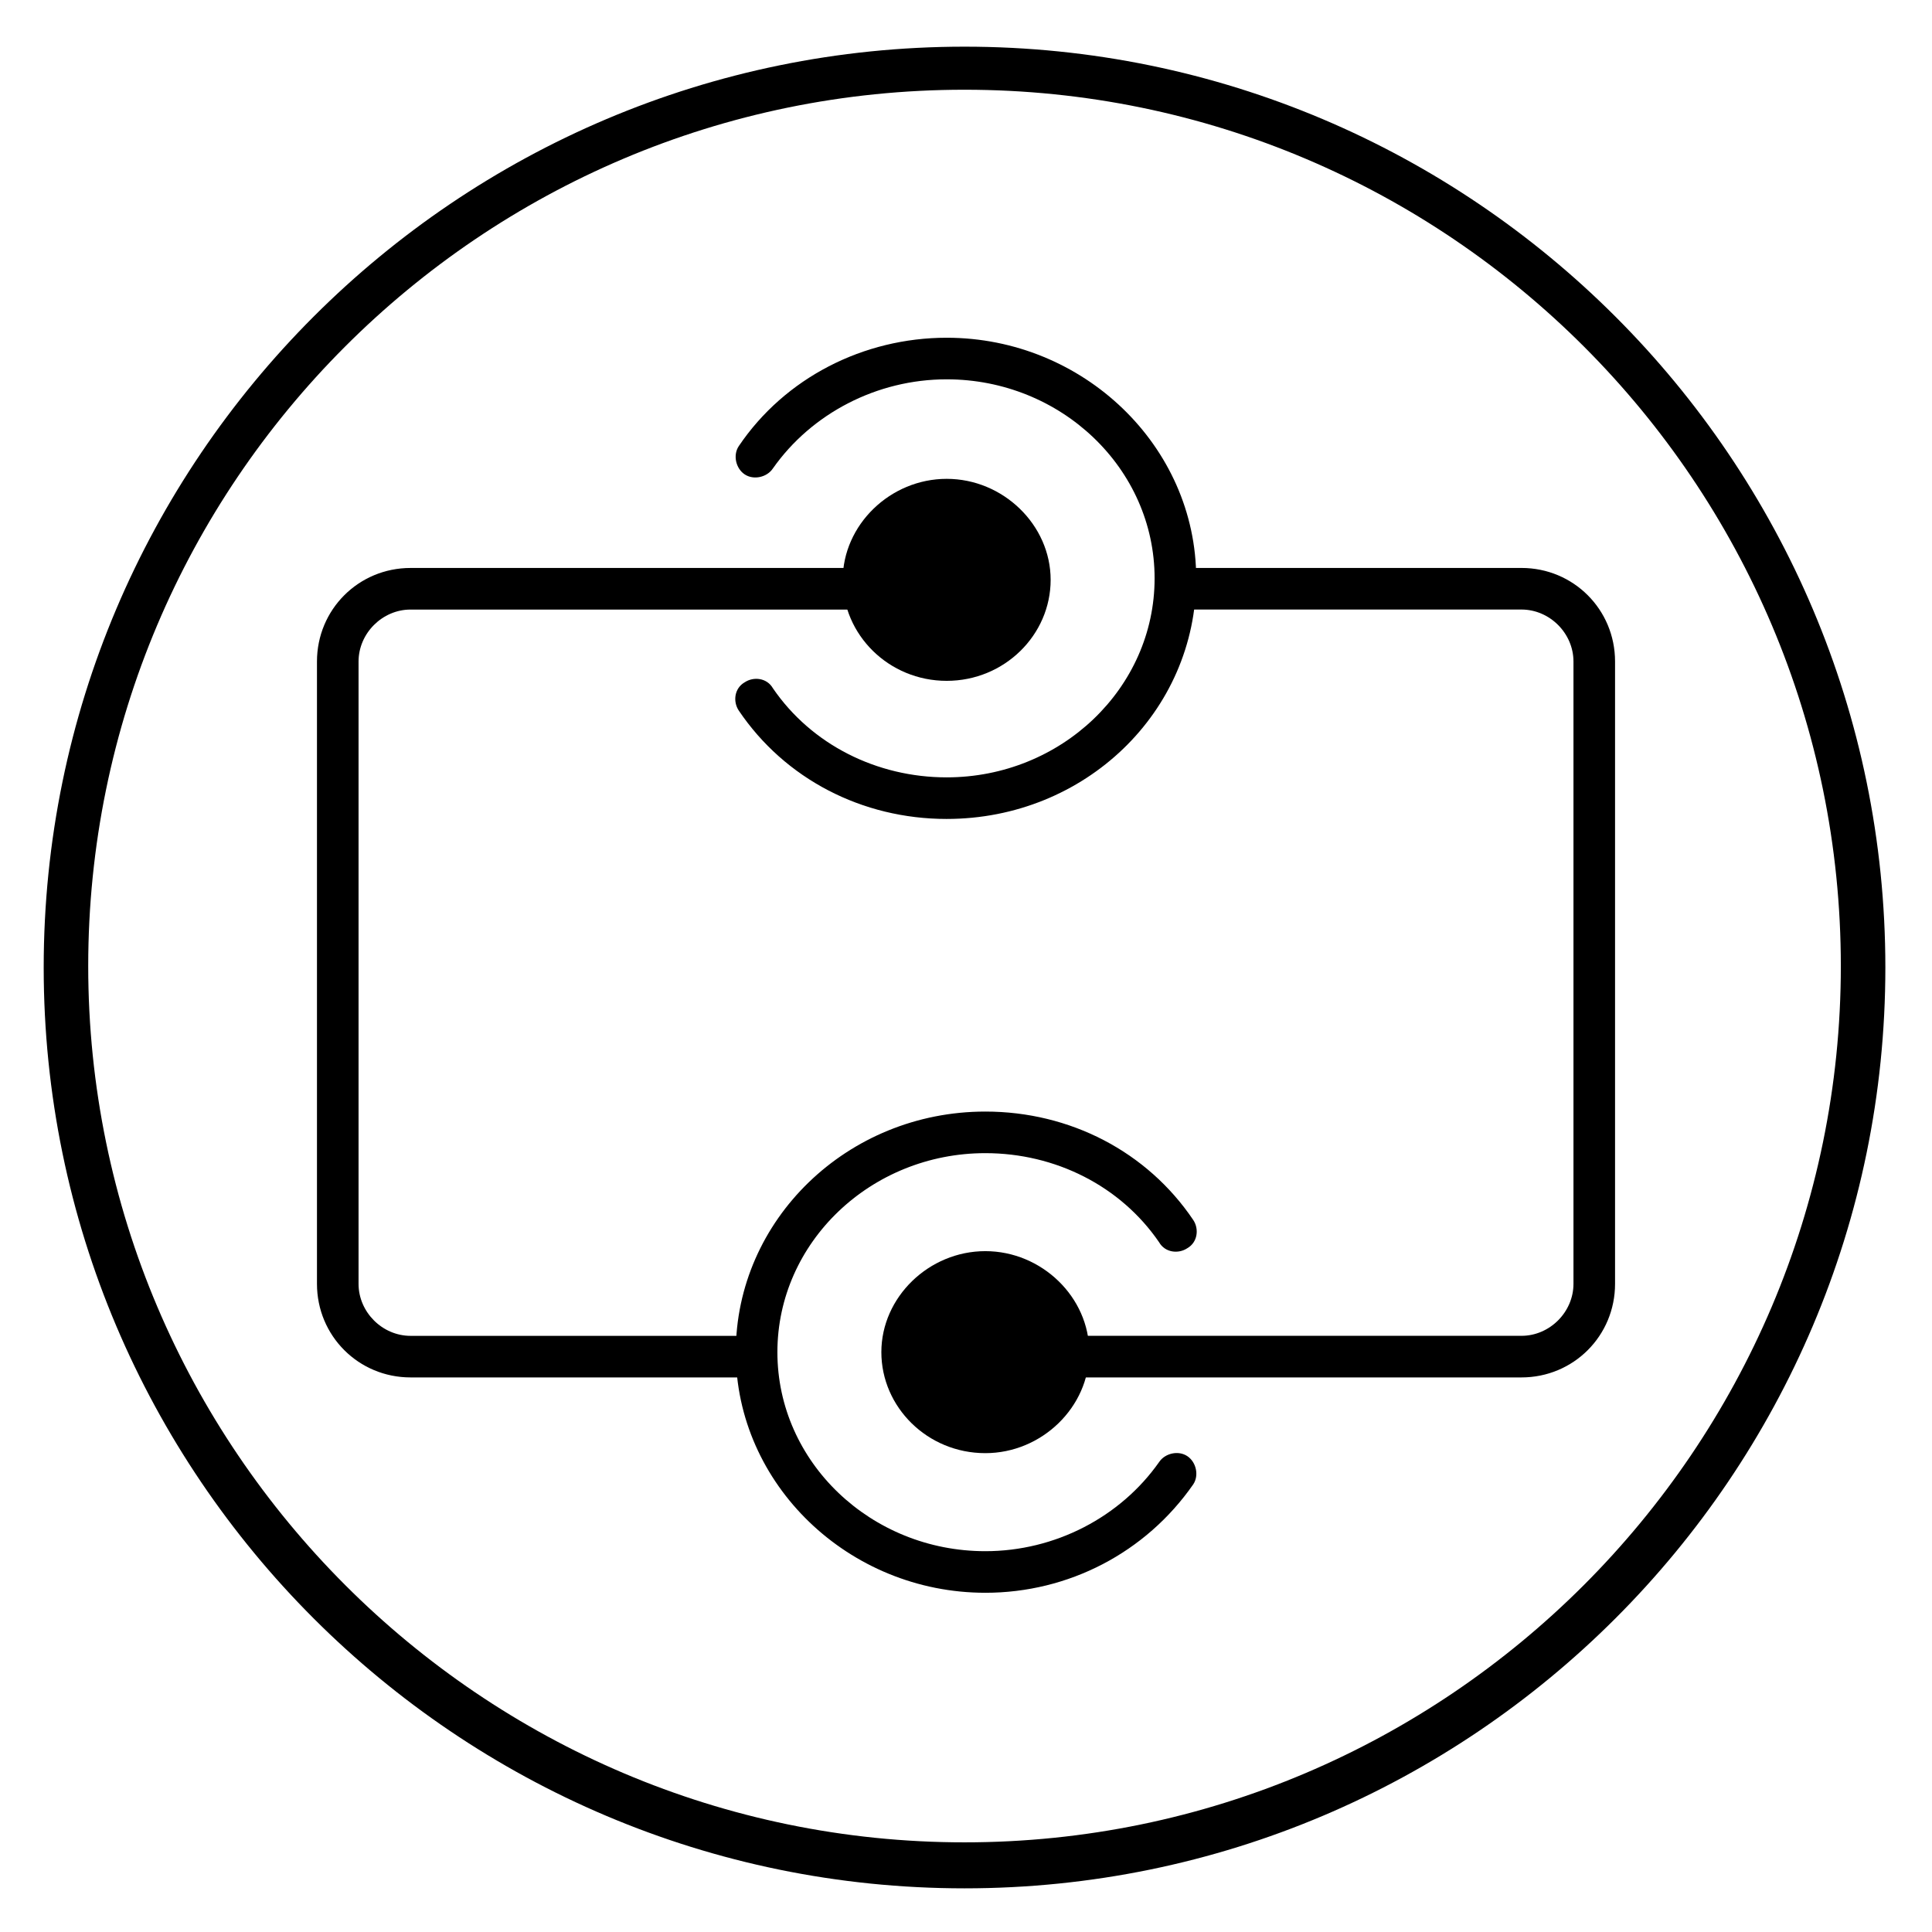
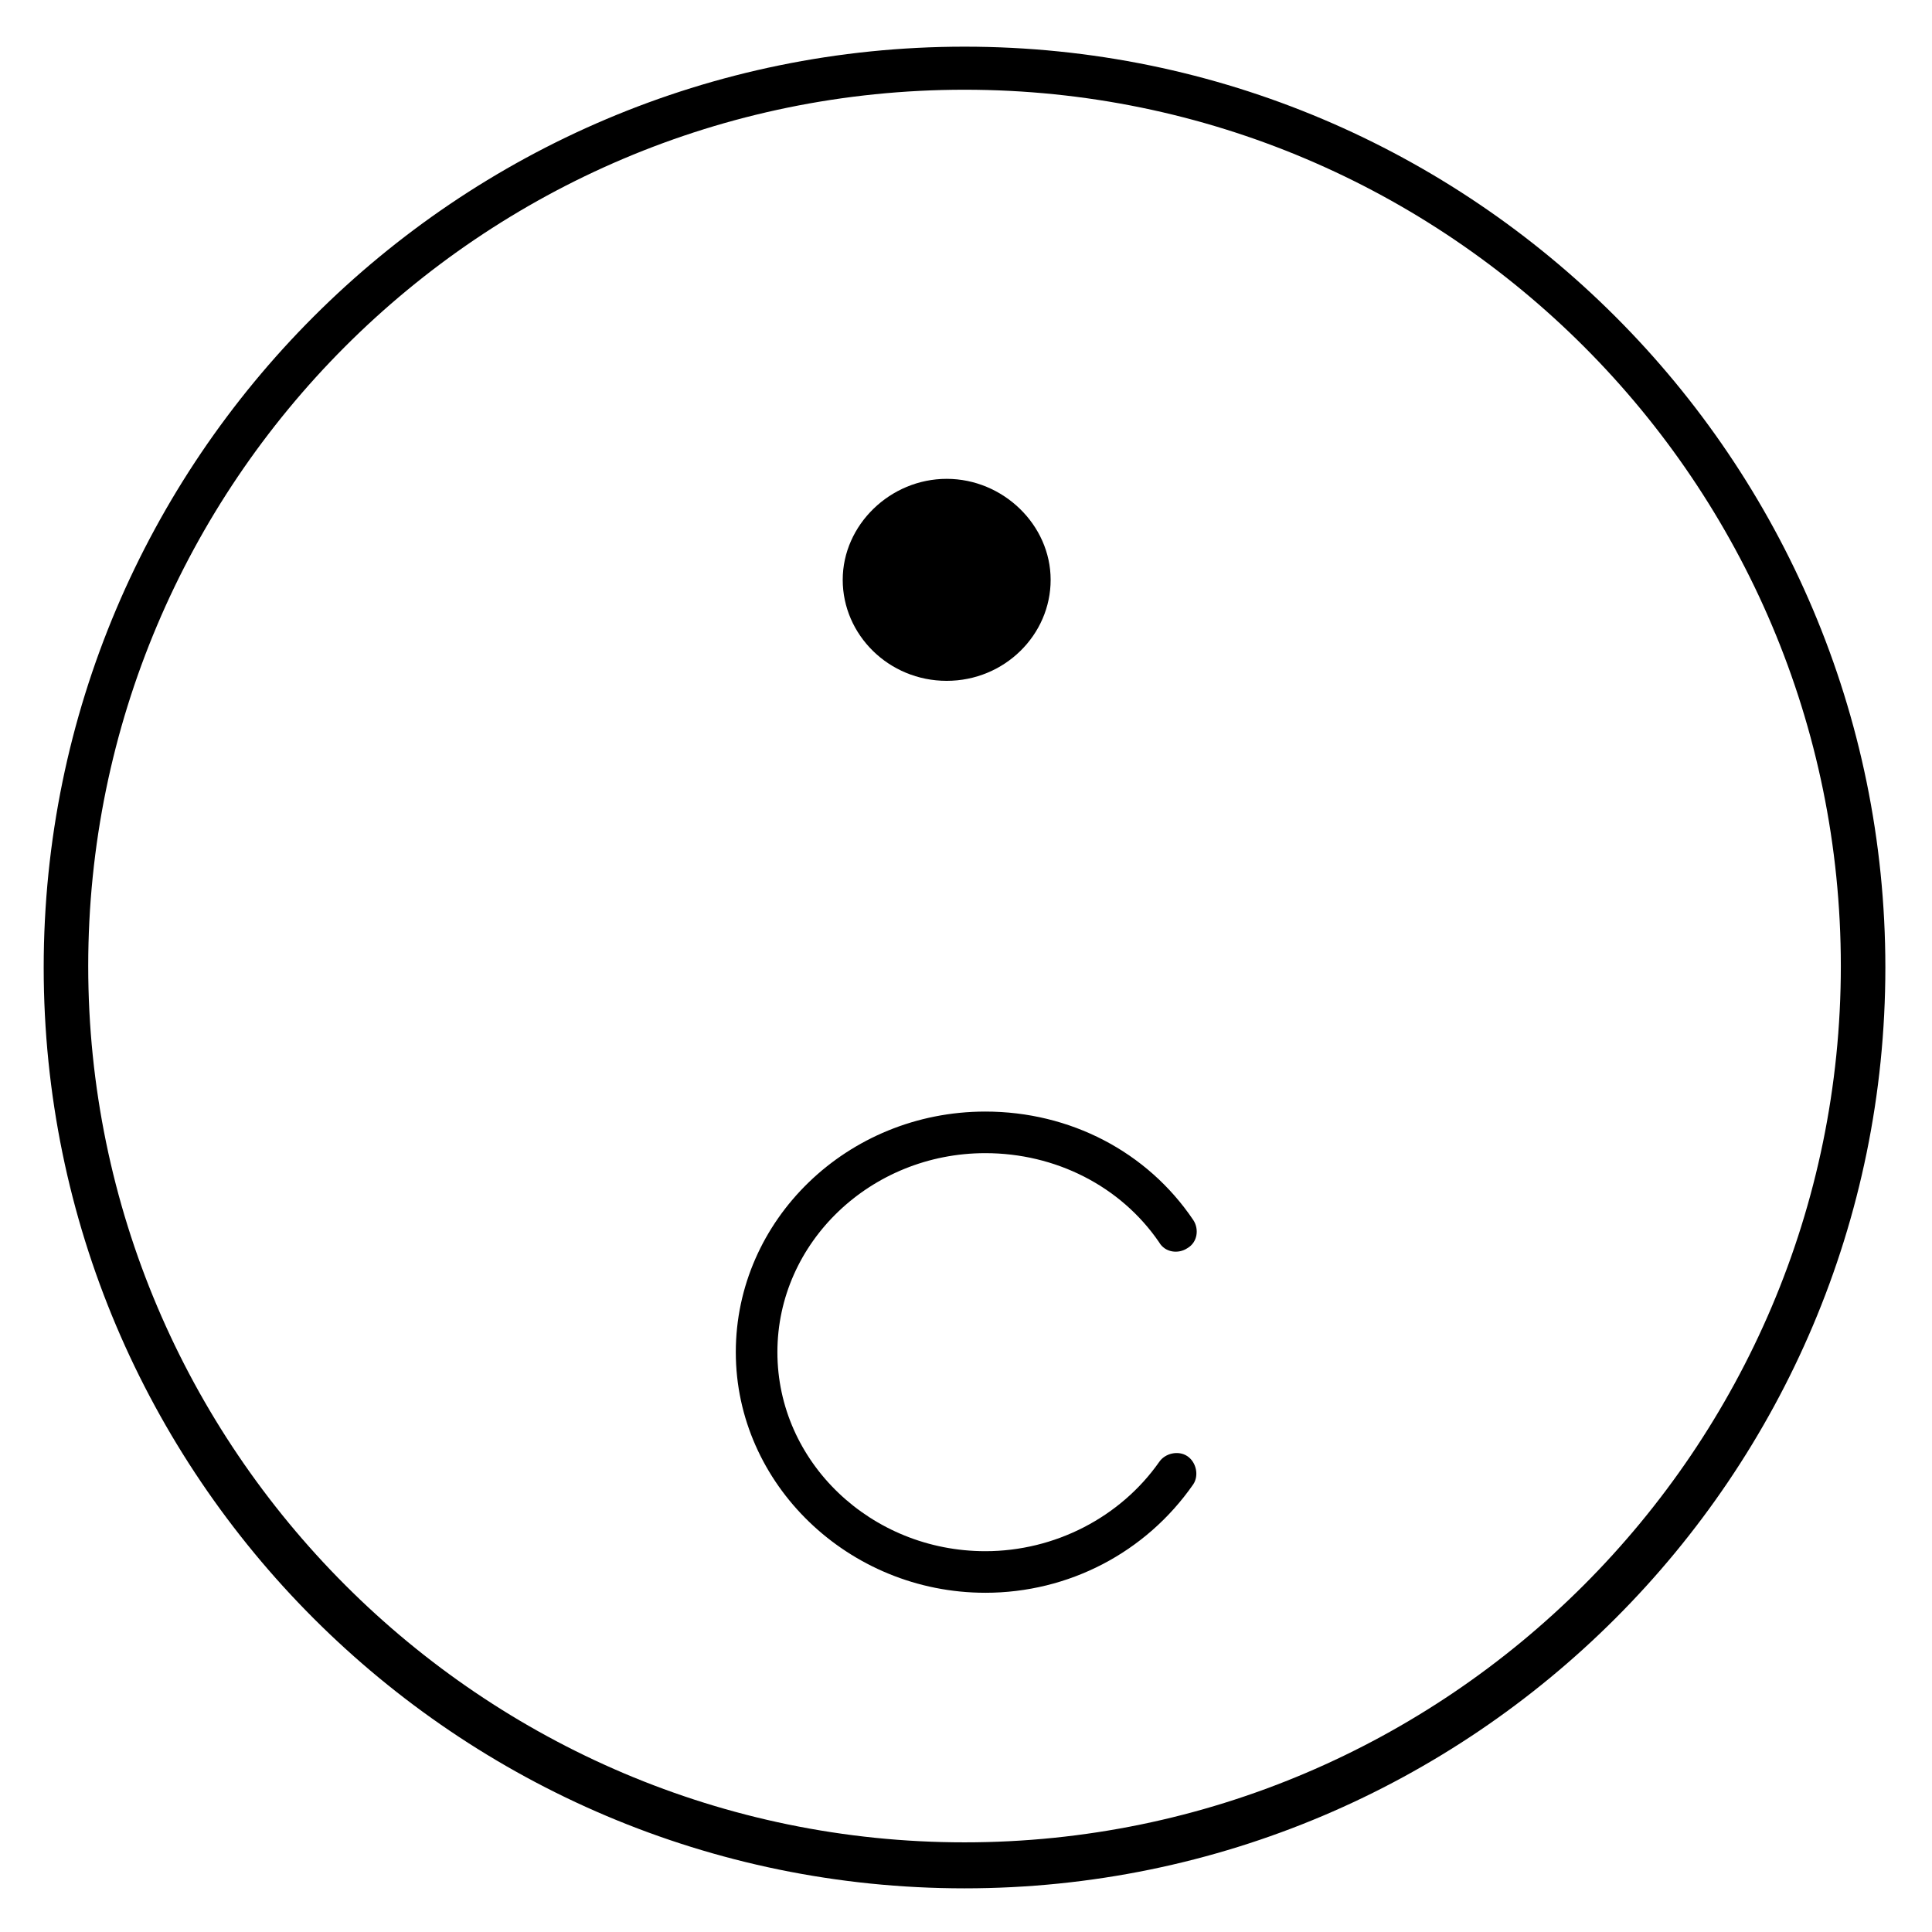
<svg xmlns="http://www.w3.org/2000/svg" fill="#000000" width="800px" height="800px" version="1.1" viewBox="144 144 512 512">
  <g>
-     <path d="m342.93 509.03h-90.133c-13.777 0-24.797-11.02-24.797-24.797v-164.92c0-13.777 11.02-24.797 24.797-24.797h120.44c3.148 0 5.512 2.363 5.512 5.512-0.004 3.148-2.758 5.512-5.512 5.512h-120.44c-7.477 0-13.777 6.297-13.777 13.777v164.92c0 7.477 6.297 13.777 13.777 13.777h90.133c3.148 0 5.512 2.363 5.512 5.512 0 2.75-2.363 5.508-5.512 5.508z" />
-     <path d="m547.21 509.03h-116.9c-3.148 0-5.512-2.363-5.512-5.512s2.363-5.512 5.512-5.512h116.9c7.477 0 13.777-6.297 13.777-13.777v-164.92c0-7.477-6.297-13.777-13.777-13.777l-90.133 0.004c-3.148 0-5.512-2.363-5.512-5.512 0-3.148 2.363-5.512 5.512-5.512h90.133c13.777 0 24.797 11.02 24.797 24.797v164.92c0.004 13.777-11.02 24.801-24.793 24.801z" />
    <path d="m394.88 324.43c-15.352 0-27.551-12.203-27.551-26.766s12.594-26.766 27.551-26.766c14.957 0 27.551 12.203 27.551 26.766 0 14.566-12.203 26.766-27.551 26.766z" />
-     <path d="m394.88 361.03c-22.434 0-42.902-10.629-55.105-28.734-1.574-2.363-1.18-5.902 1.574-7.477 2.363-1.574 5.902-1.18 7.477 1.574 10.234 14.957 27.551 23.617 46.051 23.617 30.309 0 55.105-23.617 55.105-52.742s-24.797-52.742-55.105-52.742c-18.5 0-35.816 9.055-46.051 23.617-1.574 2.363-5.117 3.148-7.477 1.574-2.363-1.574-3.148-5.117-1.574-7.477 12.203-18.105 33.062-28.734 55.105-28.734 36.211 0 66.125 28.734 66.125 63.762 0 35.422-29.52 63.762-66.125 63.762z" />
-     <path d="m405.12 529.1c-15.352 0-27.551-12.203-27.551-26.766s12.594-26.766 27.551-26.766c14.957 0 27.551 12.203 27.551 26.766s-12.598 26.766-27.551 26.766z" />
    <path d="m405.12 566.1c-36.211 0-66.125-28.734-66.125-63.762 0-35.031 29.52-63.762 66.125-63.762 22.434 0 42.902 10.629 55.105 28.734 1.574 2.363 1.18 5.902-1.574 7.477-2.363 1.574-5.902 1.18-7.477-1.574-10.234-14.957-27.551-23.617-46.051-23.617-30.309 0-55.105 23.617-55.105 52.742s24.797 52.742 55.105 52.742c18.5 0 35.816-9.055 46.051-23.617 1.574-2.363 5.117-3.148 7.477-1.574 2.363 1.574 3.148 5.117 1.574 7.477-12.598 18.109-33.066 28.734-55.105 28.734z" />
    <path d="m399.61 644.43c-134.61 0-244.03-109.42-244.03-244.03 0-134.61 109.42-244.03 244.03-244.03 134.61 0 244.03 109.42 244.03 244.03s-109.42 244.03-244.03 244.03zm0-476.65c-128.31 0-232.23 104.3-232.23 232.23s104.3 232.23 232.23 232.23 232.23-104.3 232.23-232.23c-0.004-127.92-103.91-232.23-232.23-232.23z" />
  </g>
</svg>